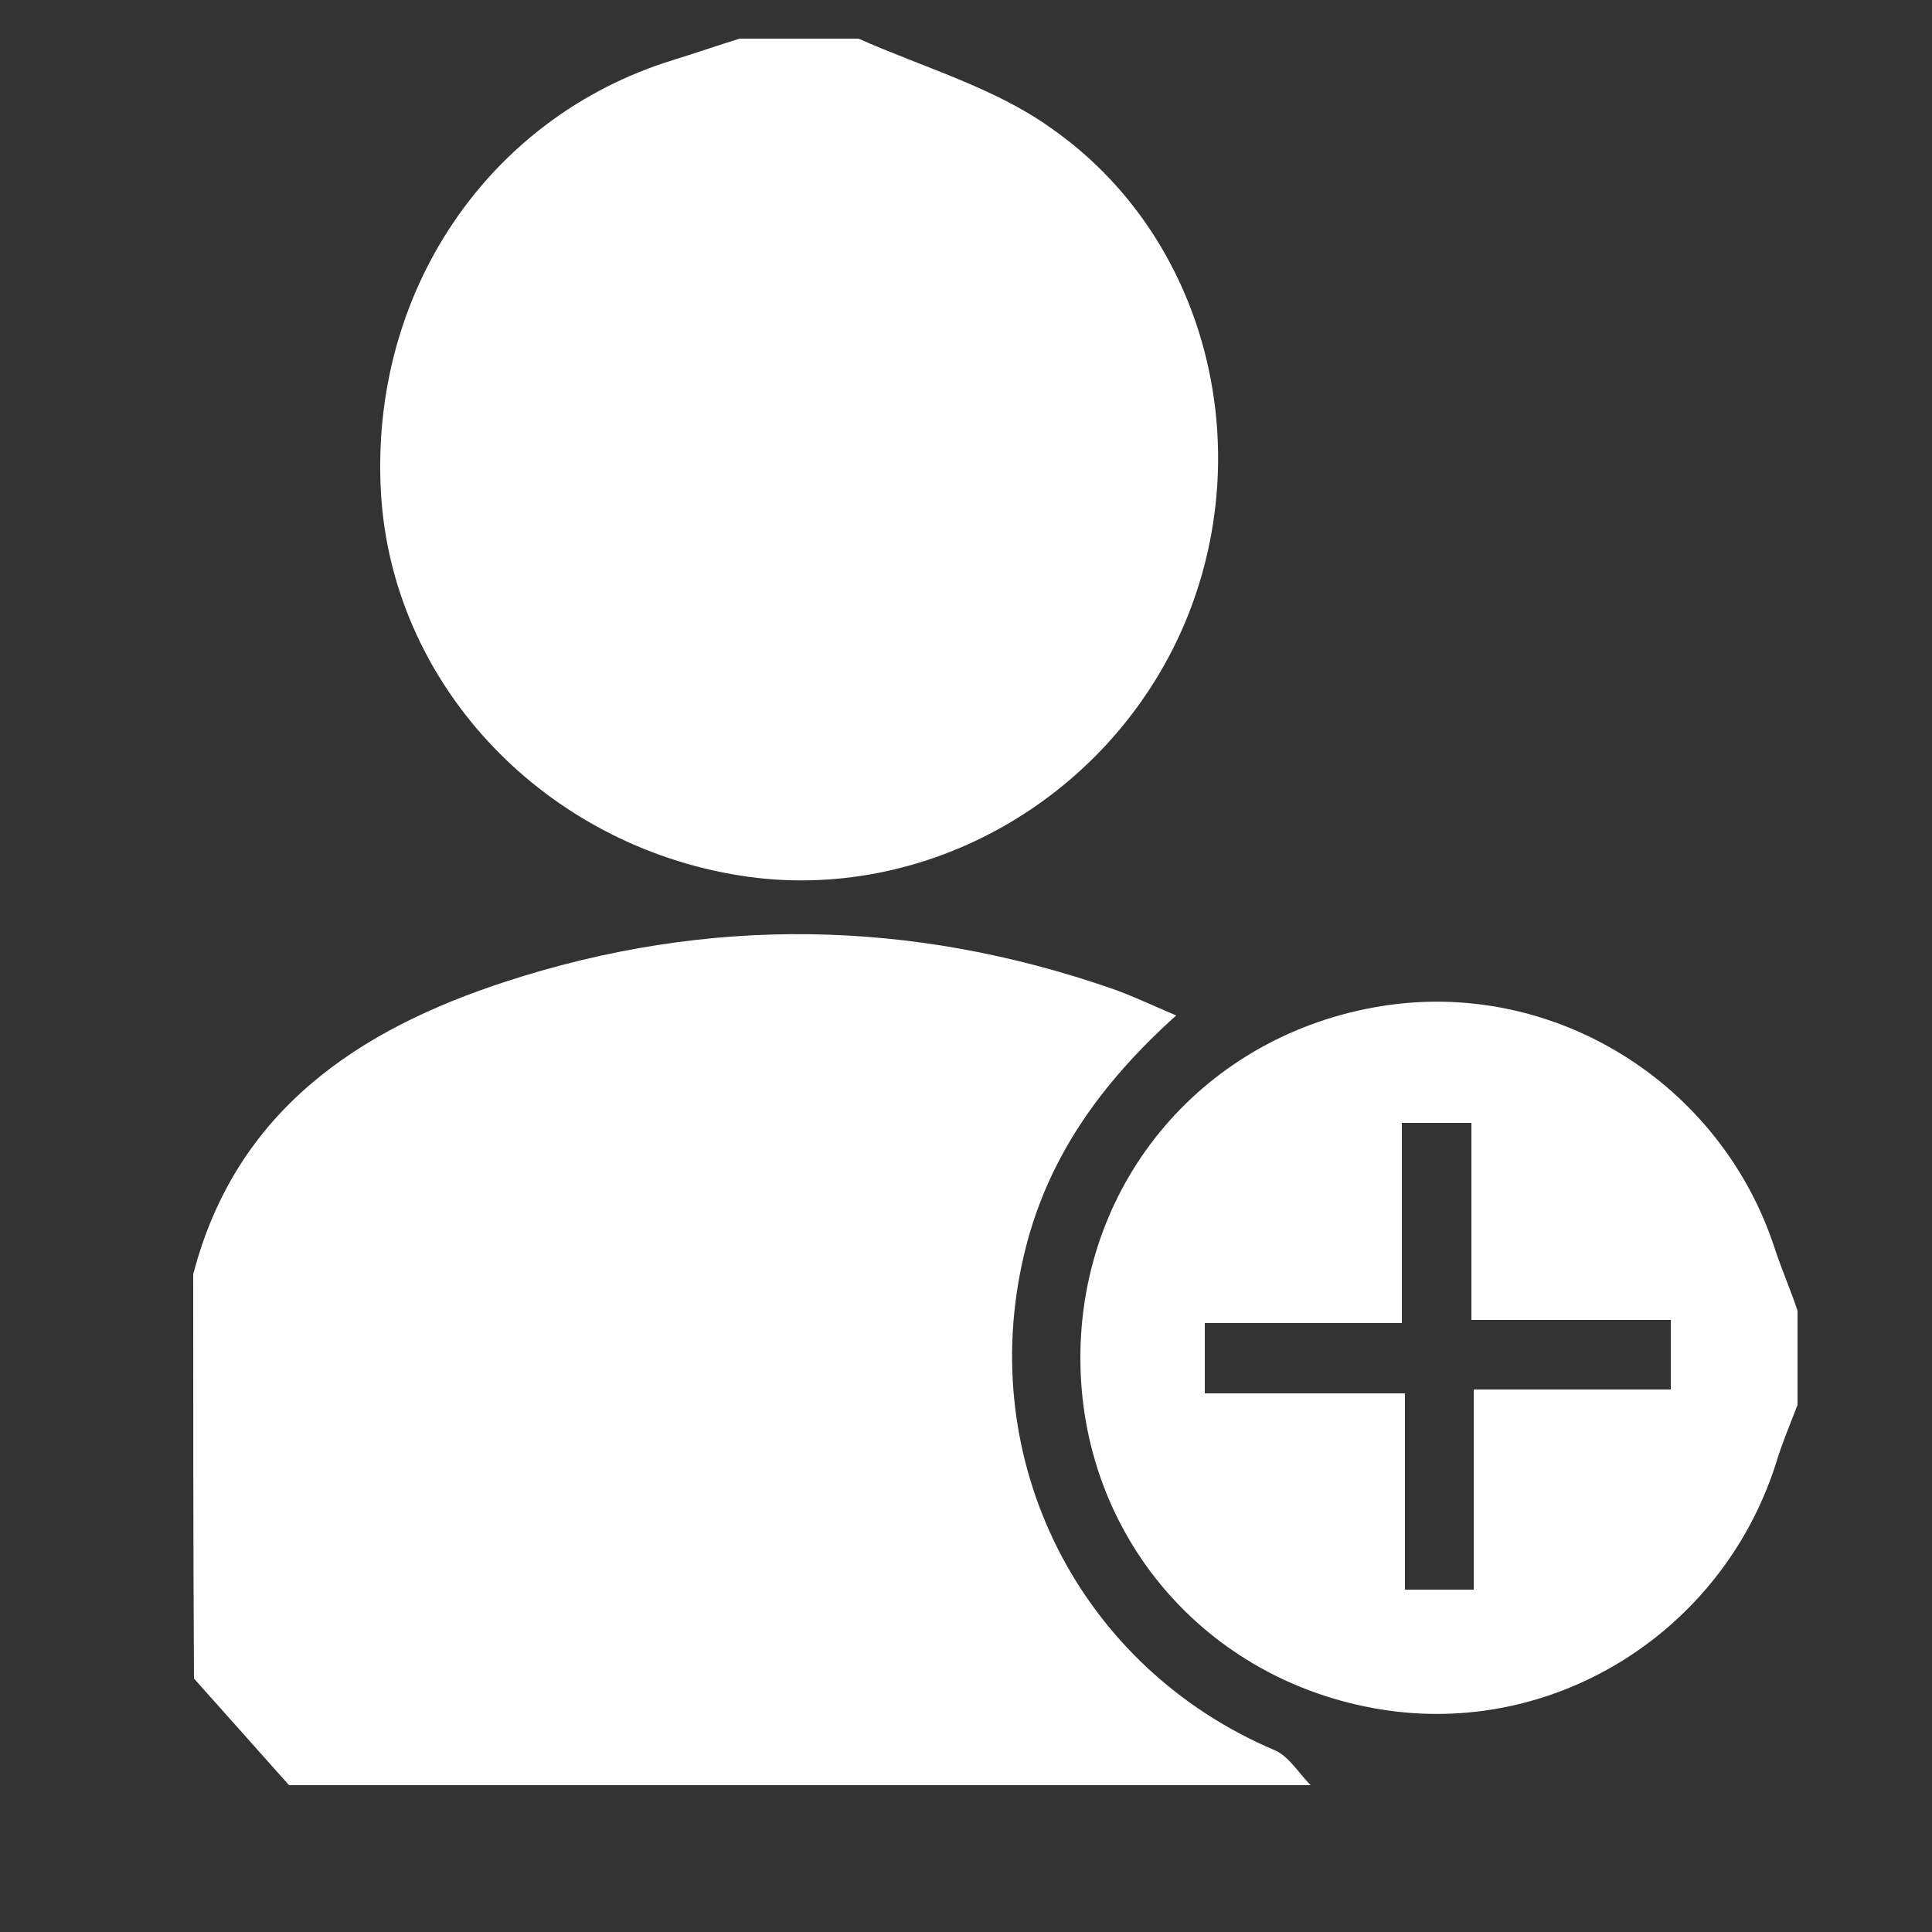
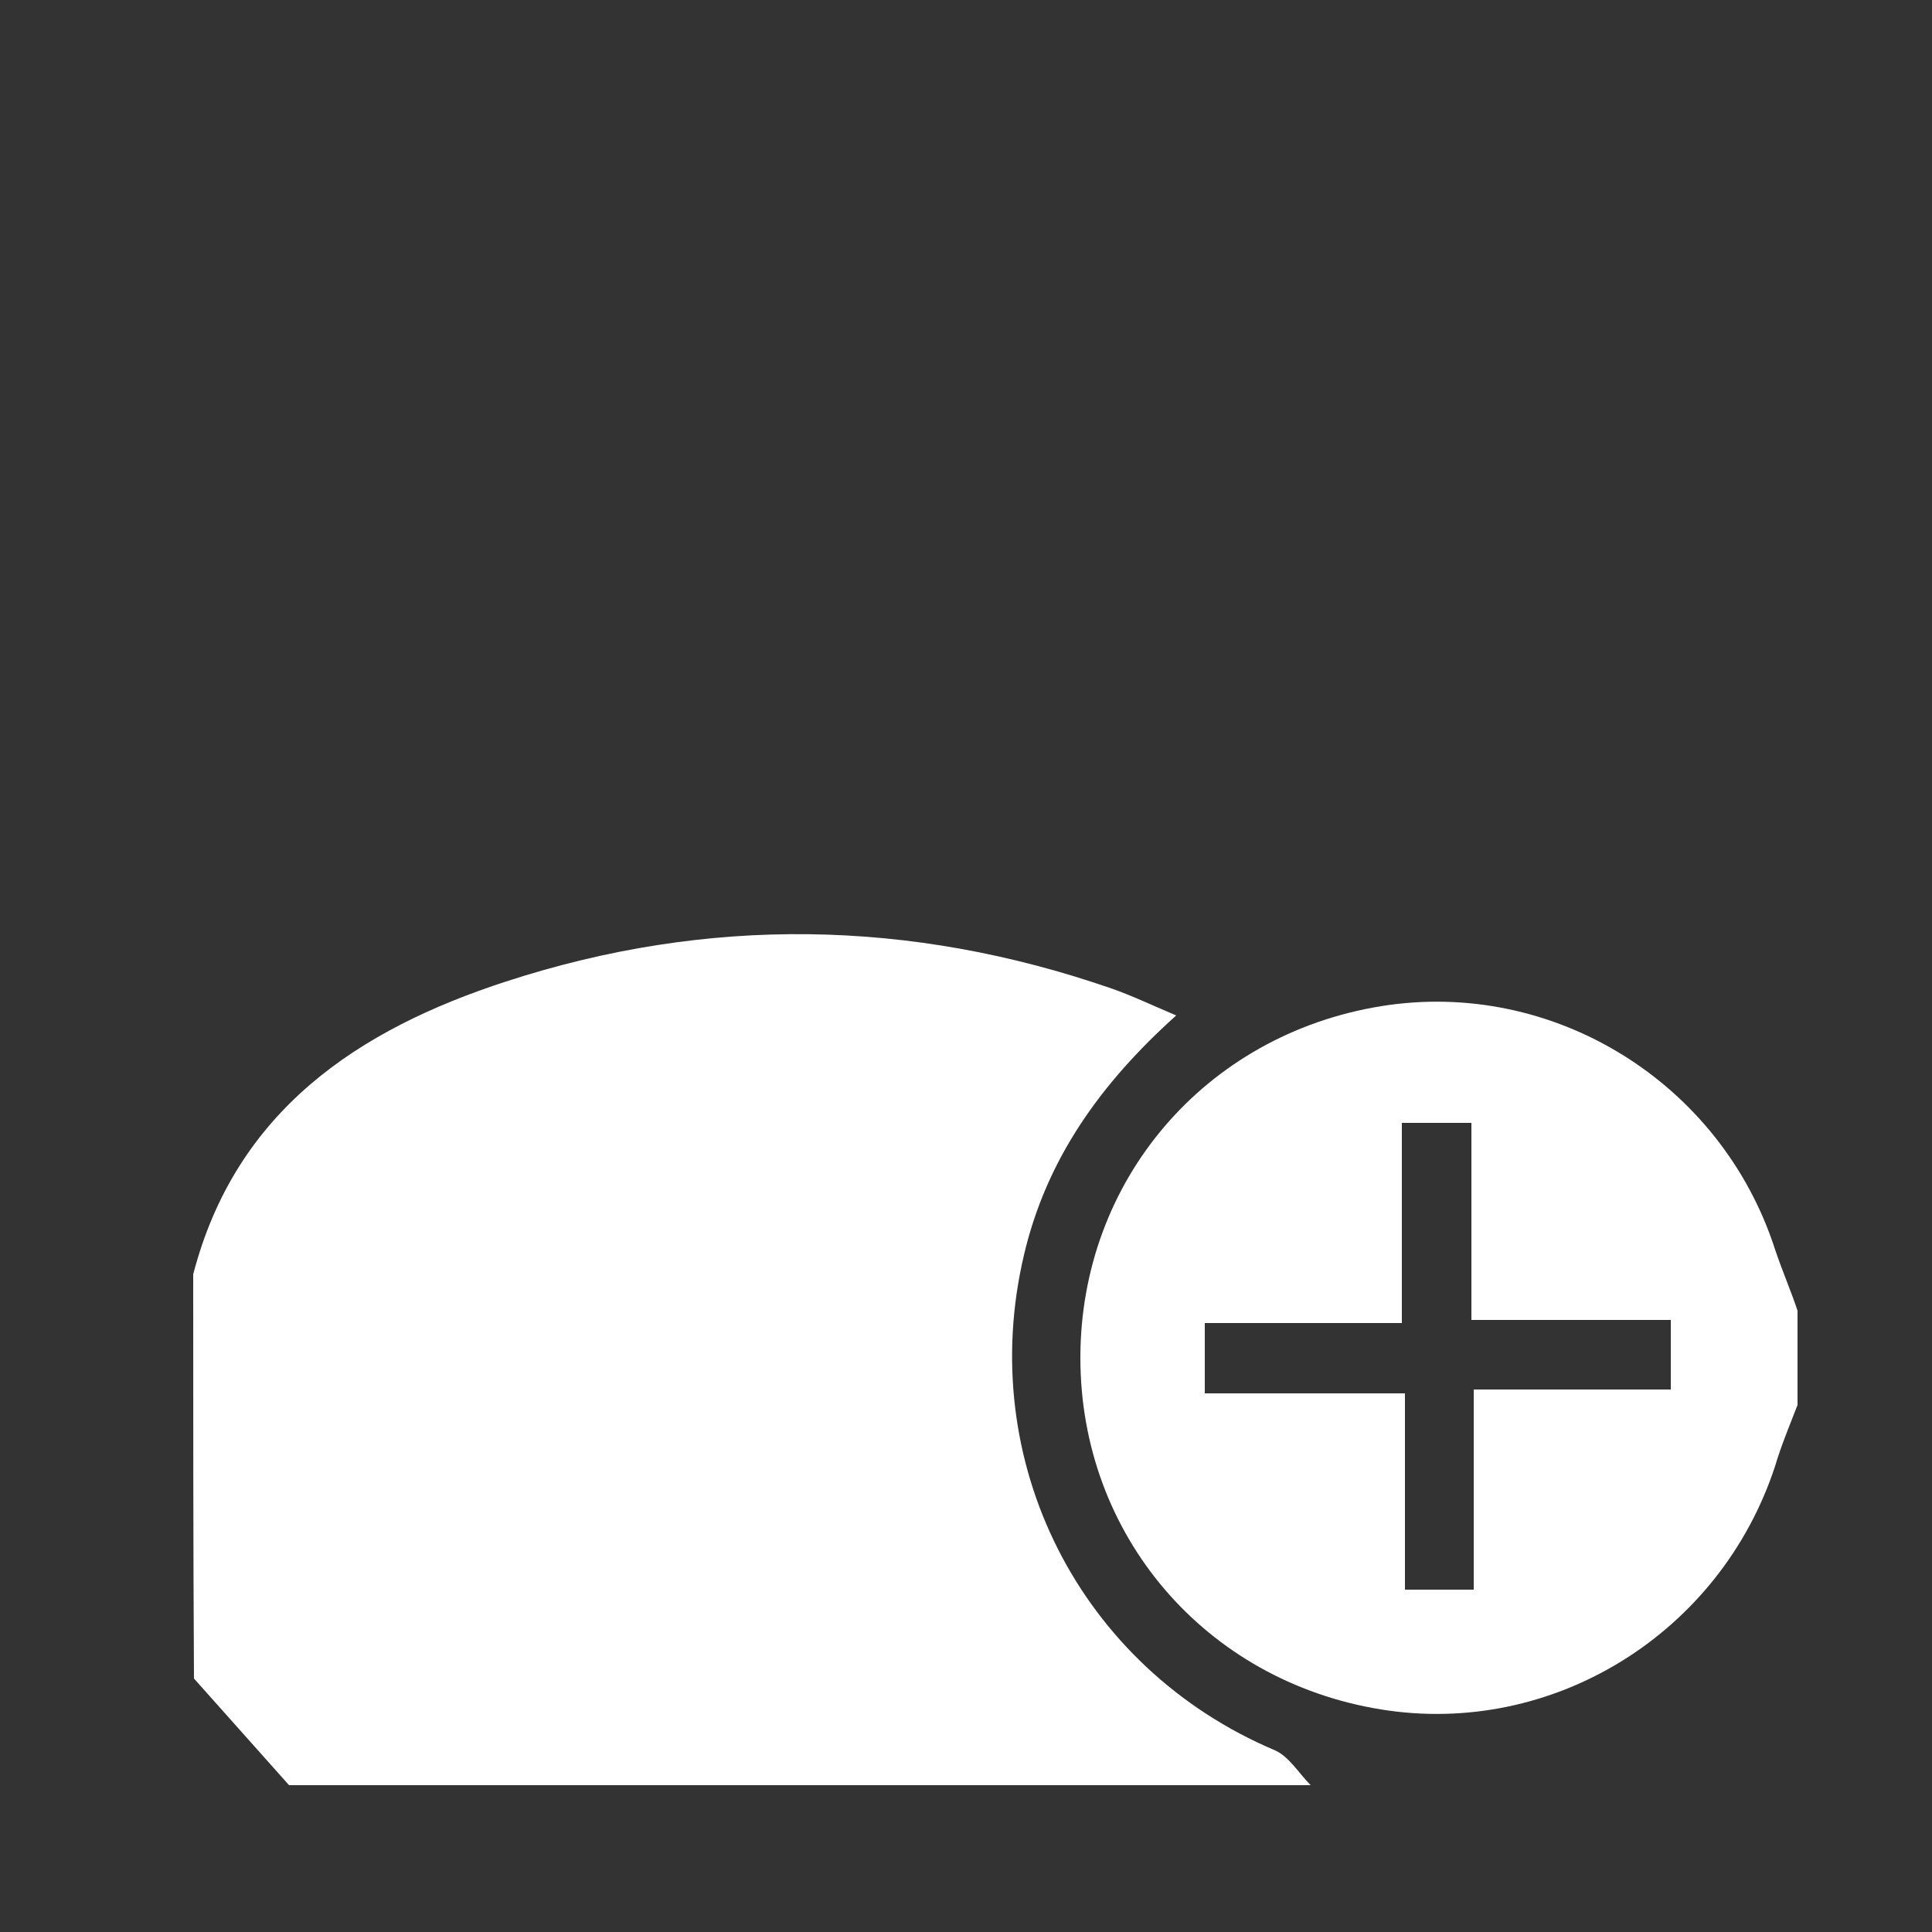
<svg xmlns="http://www.w3.org/2000/svg" version="1.1" id="Layer_1" x="0px" y="0px" viewBox="0 0 250 250" style="enable-background:new 0 0 250 250;" xml:space="preserve">
  <rect x="0" y="0" width="250" height="250" fill="#333333" stroke="none" />
  <style type="text/css">
	.st0{fill:#FFFFFF;}
</style>
  <g>
    <path class="st0" d="M25,164.9c5.5-21.2,21.4-31.7,40.5-37.9c26.1-8.5,52.3-8.1,78.3,0.9c2.6,0.9,5.1,2.1,8.4,3.5   c-9.8,8.8-16.8,18.6-19.7,31c-6.3,26.7,7.2,53.4,32.5,64.1c1.8,0.8,3.1,3,4.6,4.5c-44.1,0-88.1,0-132.2,0   c-4.1-4.6-8.2-9.2-12.3-13.8C25,199.7,25,182.3,25,164.9z" />
-     <path class="st0" d="M111.1,5c8.3,3.7,17.5,6.3,24.8,11.5C156.2,30.6,163,58,153.2,80.9c-9.9,23-34.5,36.6-58.6,32.2   c-25-4.5-43.9-25-45.3-49.3C47.8,37.9,63.1,15.2,87,7.8c2.9-0.9,5.8-1.9,8.7-2.8C100.8,5,106,5,111.1,5z" />
    <path class="st0" d="M232.6,181.8c-1,2.6-2.1,5.2-2.9,7.9c-7.1,21.7-28.8,35.1-51,31.5c-22.8-3.7-38.9-22.6-38.9-45.5   s16.1-41.8,38.9-45.5c22.2-3.6,44,9.8,51,31.5c0.9,2.7,2,5.2,2.9,7.9C232.6,173.6,232.6,177.7,232.6,181.8z M190.7,205.7   c0-8.6,0-16.9,0-25.9c9.1,0,17.1,0,25.5,0c0-3.2,0-5.6,0-9c-8.6,0-16.9,0-25.8,0c0-9.1,0-17.2,0-25.5c-3.1,0-5.5,0-9,0   c0,8.7,0,17,0,25.9c-9.1,0-17.2,0-25.5,0c0,3.2,0,5.6,0,9.1c8.7,0,16.9,0,25.9,0c0,9.1,0,17.2,0,25.4   C184.8,205.7,187.2,205.7,190.7,205.7z" />
  </g>
</svg>